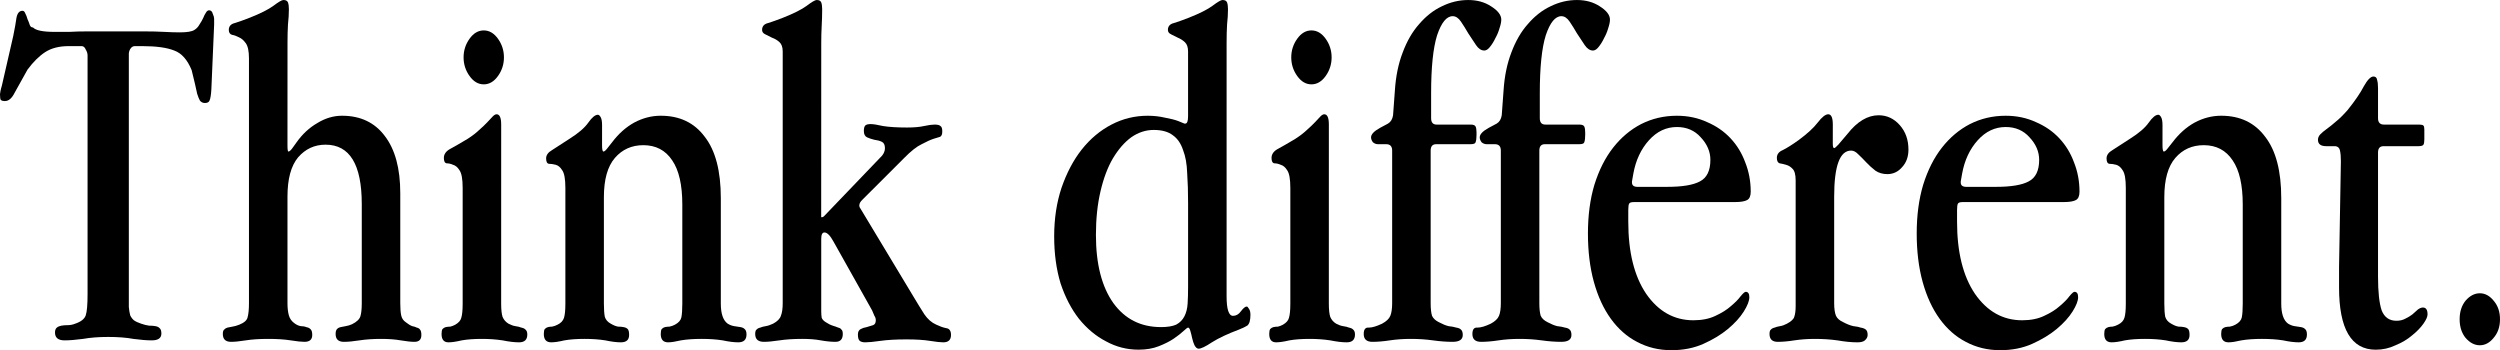
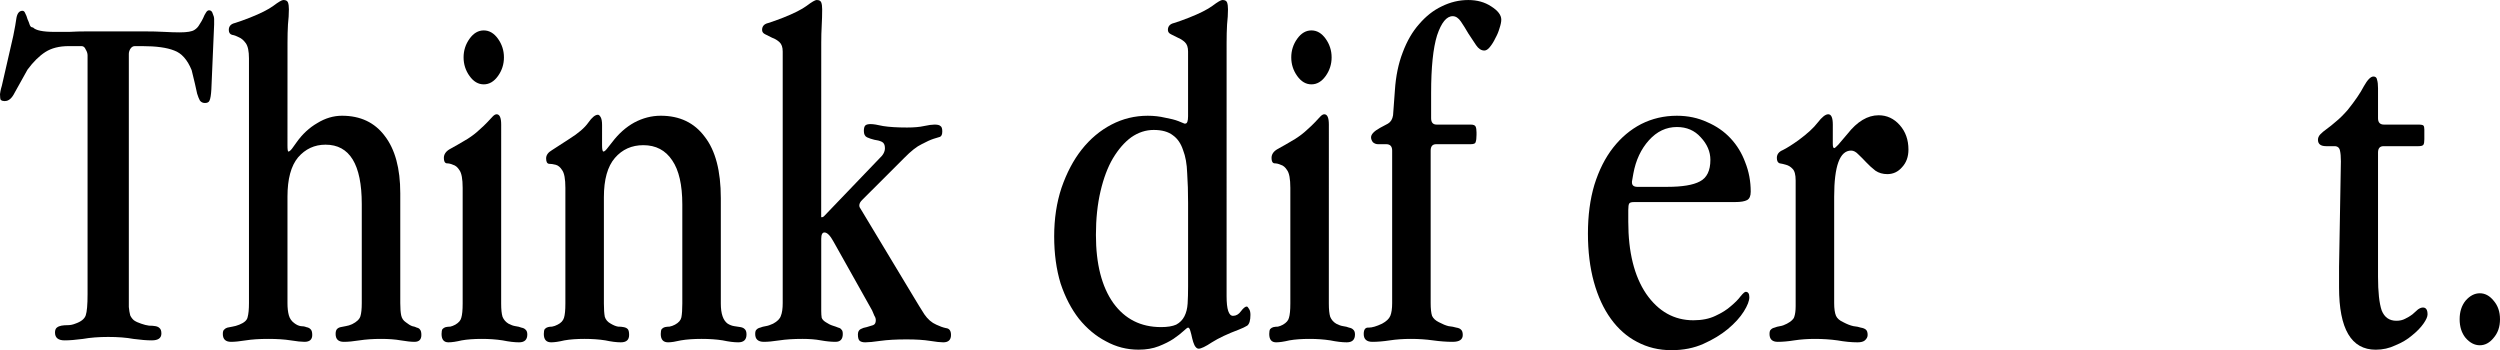
<svg xmlns="http://www.w3.org/2000/svg" width="304.757mm" height="42.686mm" viewBox="0 0 304.757 42.686" version="1.1" id="svg8">
  <defs id="defs2" />
  <g id="layer1" transform="translate(-143.239,-166.145)">
    <g id="g1217">
      <g id="g1198">
        <path d="m 169.343,169.134 v -0.658 q 0,-0.299 -0.168,-0.658 -0.112,-0.418 -0.447,-0.418 -0.224,0 -0.391,0.299 -0.168,0.239 -0.335,0.658 -0.168,0.359 -0.447,0.777 -0.224,0.418 -0.615,0.658 -0.447,0.299 -1.789,0.299 -0.783,0 -1.901,-0.06 -1.062,-0.06 -2.46,-0.06 h -6.875 q -1.23,0 -2.236,0.06 -1.006,0 -1.789,0 -2.124,0 -2.627,-0.538 -0.279,0 -0.391,-0.299 -0.112,-0.359 -0.28,-0.717 -0.112,-0.418 -0.279,-0.717 -0.112,-0.299 -0.335,-0.299 -0.559,0 -0.727,0.837 -0.112,0.837 -0.391,2.212 l -1.397,6.098 q -0.112,0.359 -0.168,0.658 -0.056,0.299 -0.056,0.359 0,0.598 0.112,0.717 0.168,0.12 0.391,0.12 h 0.112 q 0.671,0 1.174,-1.016 0.559,-1.016 1.565,-2.81 1.062,-1.435 2.18,-2.152 1.118,-0.717 2.851,-0.717 h 1.565 q 0.335,0 0.503,0.418 0.224,0.359 0.224,0.717 v 29.115 q 0,1.913 -0.224,2.571 -0.224,0.658 -1.286,1.016 -0.447,0.179 -0.894,0.179 -0.447,0 -0.783,0.06 -0.335,0.06 -0.559,0.239 -0.224,0.179 -0.224,0.598 0,0.957 1.174,0.957 0.894,0 2.236,-0.179 1.342,-0.239 3.074,-0.239 1.789,0 3.074,0.239 1.342,0.179 2.236,0.179 1.174,0 1.174,-0.837 0,-0.478 -0.224,-0.658 -0.168,-0.179 -0.503,-0.239 -0.335,-0.06 -0.783,-0.06 -0.447,-0.06 -0.95,-0.239 -0.559,-0.179 -0.894,-0.418 -0.279,-0.239 -0.447,-0.598 -0.112,-0.418 -0.168,-1.016 0,-0.598 0,-1.554 v -29.294 q 0,-0.299 0.168,-0.598 0.224,-0.359 0.559,-0.359 h 0.894 q 2.571,0 3.913,0.538 1.342,0.478 2.124,2.391 0.224,0.897 0.391,1.614 0.168,0.717 0.279,1.255 0.168,0.538 0.335,0.837 0.224,0.299 0.615,0.299 0.447,0 0.559,-0.299 0.168,-0.359 0.224,-1.375 z" style="font-size:57.808px;line-height:1.25;font-family:'Apple Garamond';-inkscape-font-specification:'Apple Garamond';letter-spacing:0px;word-spacing:0px;stroke-width:0.301" id="path1135" />
        <path d="m 178.287,171.346 q 0,-1.196 0.056,-2.212 0.112,-1.016 0.112,-1.853 0,-0.538 -0.112,-0.837 -0.112,-0.299 -0.559,-0.299 -0.279,0 -1.23,0.717 -0.894,0.658 -2.851,1.435 -1.062,0.418 -1.845,0.658 -0.727,0.179 -0.727,0.837 0,0.478 0.391,0.598 0.391,0.06 0.838,0.299 0.447,0.179 0.838,0.717 0.391,0.538 0.391,1.853 v 29.832 q 0,1.136 -0.168,1.734 -0.112,0.538 -1.006,0.897 -0.447,0.179 -0.838,0.239 -0.335,0.06 -0.615,0.12 -0.224,0.06 -0.391,0.239 -0.168,0.12 -0.168,0.538 0,0.957 1.006,0.957 0.671,0 1.789,-0.179 1.118,-0.179 2.739,-0.179 1.621,0 2.739,0.179 1.118,0.179 1.677,0.179 0.95,0 0.95,-0.837 0,-0.538 -0.224,-0.717 -0.168,-0.179 -0.503,-0.239 -0.279,-0.12 -0.671,-0.12 -0.391,-0.06 -0.783,-0.359 -0.503,-0.359 -0.671,-0.957 -0.168,-0.598 -0.168,-1.495 v -12.973 q 0,-3.228 1.286,-4.783 1.342,-1.554 3.354,-1.554 4.416,0 4.416,7.234 v 12.076 q 0,1.076 -0.168,1.614 -0.168,0.538 -1.006,0.957 -0.391,0.179 -0.783,0.239 -0.335,0.06 -0.615,0.12 -0.279,0.06 -0.447,0.239 -0.168,0.179 -0.168,0.598 0,0.957 1.006,0.957 0.783,0 1.901,-0.179 1.174,-0.179 2.627,-0.179 1.397,0 2.404,0.179 1.062,0.179 1.677,0.179 0.838,0 0.838,-0.837 0,-0.478 -0.168,-0.658 -0.112,-0.179 -0.391,-0.239 -0.224,-0.12 -0.559,-0.179 -0.335,-0.12 -0.783,-0.478 -0.447,-0.299 -0.559,-0.837 -0.112,-0.538 -0.112,-1.495 v -13.392 q 0,-4.544 -1.901,-6.995 -1.845,-2.451 -5.199,-2.451 -1.565,0 -3.018,0.897 -1.453,0.837 -2.515,2.332 l -0.559,0.777 q -0.279,0.359 -0.447,0.359 -0.112,0 -0.112,-0.777 z" style="font-size:57.808px;line-height:1.25;font-family:'Apple Garamond';-inkscape-font-specification:'Apple Garamond';letter-spacing:0px;word-spacing:0px;stroke-width:0.301" id="path1137" />
        <path d="m 202.211,169.852 q -1.006,0 -1.733,1.016 -0.727,1.016 -0.727,2.272 0,1.255 0.727,2.272 0.727,1.016 1.733,1.016 1.006,0 1.733,-1.016 0.727,-1.016 0.727,-2.272 0,-1.255 -0.727,-2.272 -0.727,-1.016 -1.733,-1.016 z m 2.124,11.478 q 0,-1.255 -0.559,-1.255 -0.224,0 -0.503,0.299 -0.224,0.239 -0.615,0.658 -0.391,0.418 -1.006,0.957 -0.559,0.538 -1.397,1.076 -1.397,0.837 -2.18,1.255 -0.727,0.418 -0.727,1.076 0,0.598 0.335,0.658 0.391,0 0.783,0.179 0.447,0.12 0.783,0.658 0.391,0.538 0.391,2.152 v 14.109 q 0,1.196 -0.168,1.734 -0.112,0.478 -0.727,0.837 -0.335,0.179 -0.615,0.239 -0.279,0 -0.559,0.06 -0.224,0.06 -0.391,0.239 -0.112,0.179 -0.112,0.598 0,1.016 0.838,1.016 0.615,0 1.621,-0.239 1.006,-0.179 2.46,-0.179 1.342,0 2.515,0.179 1.174,0.239 2.012,0.239 1.006,0 1.006,-0.957 0,-0.418 -0.224,-0.598 -0.168,-0.179 -0.503,-0.239 -0.279,-0.12 -0.727,-0.179 -0.391,-0.06 -0.838,-0.299 -0.503,-0.299 -0.727,-0.837 -0.168,-0.538 -0.168,-1.614 z" style="font-size:57.808px;line-height:1.25;font-family:'Apple Garamond';-inkscape-font-specification:'Apple Garamond';letter-spacing:0px;word-spacing:0px;stroke-width:0.301" id="path1139" />
        <path d="m 216.633,181.39 q 0,-0.658 -0.168,-0.957 -0.168,-0.299 -0.335,-0.299 -0.503,0 -1.174,0.957 -0.671,0.957 -2.292,1.973 -1.397,0.897 -2.124,1.375 -0.727,0.418 -0.727,1.016 0,0.598 0.335,0.658 0.391,0 0.838,0.12 0.447,0.12 0.783,0.658 0.391,0.538 0.391,2.152 v 14.109 q 0,1.196 -0.168,1.734 -0.168,0.538 -0.783,0.837 -0.335,0.179 -0.671,0.239 -0.279,0 -0.503,0.06 -0.224,0.06 -0.391,0.239 -0.112,0.179 -0.112,0.598 0,1.016 0.894,1.016 0.615,0 1.621,-0.239 1.006,-0.179 2.46,-0.179 1.397,0 2.515,0.179 1.118,0.239 1.901,0.239 1.006,0 1.006,-0.897 0,-0.538 -0.168,-0.717 -0.168,-0.179 -0.503,-0.239 -0.279,-0.06 -0.671,-0.06 -0.391,-0.06 -0.894,-0.359 -0.559,-0.299 -0.727,-0.837 -0.112,-0.598 -0.112,-1.614 v -12.973 q 0,-3.228 1.342,-4.783 1.342,-1.554 3.466,-1.554 2.292,0 3.522,1.853 1.23,1.794 1.23,5.381 v 12.076 q 0,1.076 -0.112,1.674 -0.112,0.538 -0.783,0.897 -0.335,0.179 -0.671,0.239 -0.279,0 -0.559,0.06 -0.224,0.06 -0.391,0.239 -0.112,0.179 -0.112,0.598 0,1.016 0.894,1.016 0.559,0 1.565,-0.239 1.062,-0.179 2.515,-0.179 1.453,0 2.571,0.179 1.118,0.239 1.901,0.239 1.006,0 1.006,-0.957 0,-0.478 -0.224,-0.658 -0.168,-0.179 -0.503,-0.239 -0.335,-0.06 -0.783,-0.12 -0.391,-0.06 -0.783,-0.299 -0.838,-0.598 -0.838,-2.451 v -12.854 q 0,-4.962 -1.956,-7.473 -1.901,-2.571 -5.366,-2.571 -1.677,0 -3.242,0.837 -1.509,0.837 -2.683,2.391 l -0.615,0.777 q -0.279,0.359 -0.447,0.359 -0.168,0 -0.168,-0.777 z" style="font-size:57.808px;line-height:1.25;font-family:'Apple Garamond';-inkscape-font-specification:'Apple Garamond';letter-spacing:0px;word-spacing:0px;stroke-width:0.301" id="path1141" />
        <path d="m 243.352,171.346 q 0,-1.076 0.056,-2.092 0.056,-1.016 0.056,-1.973 0,-0.538 -0.112,-0.837 -0.112,-0.299 -0.559,-0.299 -0.279,0 -1.23,0.717 -0.894,0.658 -2.851,1.435 -1.062,0.418 -1.845,0.658 -0.727,0.179 -0.727,0.837 0,0.359 0.391,0.538 0.391,0.179 0.838,0.418 0.503,0.179 0.894,0.538 0.391,0.359 0.391,1.136 v 30.669 q 0,1.016 -0.224,1.554 -0.168,0.538 -0.95,0.957 -0.503,0.239 -0.894,0.299 -0.391,0.06 -0.671,0.179 -0.279,0.06 -0.447,0.239 -0.168,0.12 -0.168,0.538 0,0.957 1.062,0.957 0.727,0 1.901,-0.179 1.174,-0.179 2.795,-0.179 1.286,0 2.236,0.179 1.006,0.179 1.789,0.179 0.894,0 0.894,-0.957 0,-0.418 -0.168,-0.538 -0.112,-0.179 -0.391,-0.239 -0.28,-0.12 -0.671,-0.239 -0.391,-0.12 -0.838,-0.418 -0.391,-0.239 -0.503,-0.538 -0.056,-0.359 -0.056,-0.837 v -8.788 q 0,-0.777 0.391,-0.777 0.503,0 1.118,1.136 l 4.695,8.37 q 0.168,0.359 0.279,0.658 0.168,0.239 0.168,0.538 0,0.478 -0.335,0.598 -0.335,0.12 -0.783,0.239 -0.391,0.06 -0.727,0.239 -0.335,0.179 -0.335,0.658 0,0.598 0.224,0.777 0.224,0.179 0.671,0.179 0.615,0 1.845,-0.179 1.286,-0.179 3.186,-0.179 1.733,0 2.851,0.179 1.118,0.179 1.621,0.179 0.95,0 0.95,-0.897 0,-0.777 -0.615,-0.837 -0.559,-0.12 -1.174,-0.418 -0.838,-0.359 -1.453,-1.255 -0.615,-0.957 -1.397,-2.272 l -6.372,-10.582 q -0.056,-0.12 -0.112,-0.179 -0.056,-0.12 -0.056,-0.239 0,-0.359 0.391,-0.717 l 5.087,-5.082 q 1.23,-1.255 2.124,-1.674 0.894,-0.478 1.453,-0.658 0.559,-0.179 0.783,-0.239 0.279,-0.12 0.279,-0.658 0,-0.538 -0.224,-0.658 -0.168,-0.179 -0.727,-0.179 -0.447,0 -1.286,0.179 -0.783,0.179 -2.068,0.179 -1.789,0 -2.907,-0.179 -1.062,-0.239 -1.509,-0.239 -0.503,0 -0.671,0.179 -0.168,0.179 -0.168,0.658 0,0.598 0.391,0.777 0.391,0.179 0.894,0.299 0.503,0.06 0.894,0.239 0.391,0.179 0.391,0.777 0,0.658 -0.671,1.255 l -6.764,7.054 q -0.112,0.12 -0.28,0.12 -0.056,0 -0.056,-0.06 z" style="font-size:57.808px;line-height:1.25;font-family:'Apple Garamond';-inkscape-font-specification:'Apple Garamond';letter-spacing:0px;word-spacing:0px;stroke-width:0.301" id="path1143" />
      </g>
      <g id="g1191">
        <path d="m 292.766,171.346 q 0,-1.196 0.056,-2.212 0.112,-1.016 0.112,-1.853 0,-0.538 -0.112,-0.837 -0.112,-0.299 -0.559,-0.299 -0.279,0 -1.23,0.717 -0.894,0.658 -2.851,1.435 -1.062,0.418 -1.845,0.658 -0.727,0.179 -0.727,0.837 0,0.359 0.391,0.538 0.391,0.179 0.838,0.418 0.447,0.179 0.838,0.538 0.391,0.359 0.391,1.136 v 7.891 q 0,0.897 -0.335,0.897 h -0.112 l -0.727,-0.299 q -0.615,-0.239 -1.621,-0.418 -1.006,-0.239 -2.124,-0.239 -2.348,0 -4.416,1.076 -2.068,1.076 -3.633,3.049 -1.509,1.913 -2.46,4.663 -0.894,2.69 -0.894,5.919 0,3.169 0.783,5.739 0.838,2.511 2.236,4.304 1.453,1.794 3.298,2.75 1.845,1.016 3.969,1.016 1.397,0 2.46,-0.418 1.062,-0.418 1.789,-0.897 0.783,-0.538 1.23,-0.957 0.447,-0.418 0.559,-0.418 0.168,0 0.279,0.418 0.112,0.359 0.224,0.897 0.112,0.478 0.279,0.837 0.224,0.418 0.503,0.418 0.447,0 1.621,-0.777 1.23,-0.777 3.298,-1.554 0.615,-0.239 1.006,-0.478 0.391,-0.299 0.391,-1.315 0,-0.478 -0.168,-0.717 -0.168,-0.299 -0.279,-0.299 -0.28,0 -0.727,0.598 -0.391,0.538 -0.95,0.538 -0.783,0 -0.783,-2.391 z m -4.695,19.609 v 10.103 q 0,1.196 -0.056,2.092 -0.056,0.897 -0.391,1.554 -0.335,0.658 -1.006,1.016 -0.671,0.299 -1.845,0.299 -3.689,0 -5.813,-2.929 -2.124,-2.989 -2.124,-8.31 0,-2.929 0.559,-5.321 0.559,-2.391 1.509,-4.006 1.006,-1.674 2.236,-2.571 1.286,-0.897 2.739,-0.897 1.509,0 2.348,0.658 0.838,0.598 1.23,1.794 0.447,1.136 0.503,2.81 0.112,1.614 0.112,3.707 z" style="font-size:57.808px;line-height:1.25;font-family:'Apple Garamond';-inkscape-font-specification:'Apple Garamond';letter-spacing:0px;word-spacing:0px;stroke-width:0.301" id="path1145" />
        <path d="m 303.107,169.852 q -1.006,0 -1.733,1.016 -0.727,1.016 -0.727,2.272 0,1.255 0.727,2.272 0.727,1.016 1.733,1.016 1.006,0 1.733,-1.016 0.727,-1.016 0.727,-2.272 0,-1.255 -0.727,-2.272 -0.727,-1.016 -1.733,-1.016 z m 2.124,11.478 q 0,-1.255 -0.559,-1.255 -0.224,0 -0.503,0.299 -0.224,0.239 -0.615,0.658 -0.391,0.418 -1.006,0.957 -0.559,0.538 -1.397,1.076 -1.397,0.837 -2.18,1.255 -0.727,0.418 -0.727,1.076 0,0.598 0.335,0.658 0.391,0 0.783,0.179 0.447,0.12 0.783,0.658 0.391,0.538 0.391,2.152 v 14.109 q 0,1.196 -0.168,1.734 -0.112,0.478 -0.727,0.837 -0.335,0.179 -0.615,0.239 -0.279,0 -0.559,0.06 -0.224,0.06 -0.391,0.239 -0.112,0.179 -0.112,0.598 0,1.016 0.838,1.016 0.615,0 1.621,-0.239 1.006,-0.179 2.46,-0.179 1.342,0 2.515,0.179 1.174,0.239 2.012,0.239 1.006,0 1.006,-0.957 0,-0.418 -0.224,-0.598 -0.168,-0.179 -0.503,-0.239 -0.279,-0.12 -0.727,-0.179 -0.391,-0.06 -0.838,-0.299 -0.503,-0.299 -0.727,-0.837 -0.168,-0.538 -0.168,-1.614 z" style="font-size:57.808px;line-height:1.25;font-family:'Apple Garamond';-inkscape-font-specification:'Apple Garamond';letter-spacing:0px;word-spacing:0px;stroke-width:0.301" id="path1147" />
        <path d="m 317.697,177.504 q 0,-4.723 0.727,-7.054 0.783,-2.332 1.901,-2.332 0.559,0 1.006,0.658 0.447,0.658 0.894,1.435 0.503,0.777 0.95,1.435 0.447,0.658 1.006,0.658 0.335,0 0.671,-0.418 0.391,-0.478 0.671,-1.076 0.335,-0.598 0.503,-1.196 0.224,-0.658 0.224,-1.076 0,-0.837 -1.23,-1.614 -1.174,-0.777 -2.795,-0.777 -1.677,0 -3.242,0.777 -1.509,0.717 -2.739,2.152 -1.23,1.375 -2.012,3.467 -0.783,2.033 -0.95,4.603 l -0.224,3.049 q -0.112,0.717 -0.615,1.016 l -1.006,0.538 q -1.062,0.598 -1.062,1.136 0,0.299 0.224,0.598 0.279,0.239 0.615,0.239 h 1.006 q 0.727,0 0.727,0.777 v 18.593 q 0,1.016 -0.224,1.554 -0.224,0.538 -1.006,0.957 -1.006,0.478 -1.621,0.478 -0.615,-0.06 -0.615,0.777 0,0.957 1.062,0.957 0.95,0 2.124,-0.179 1.174,-0.179 2.571,-0.179 1.397,0 2.683,0.179 1.286,0.179 2.404,0.179 1.23,0 1.23,-0.837 0,-0.478 -0.224,-0.658 -0.168,-0.179 -0.559,-0.239 -0.391,-0.12 -0.95,-0.179 -0.503,-0.12 -1.174,-0.478 -0.615,-0.299 -0.838,-0.777 -0.168,-0.538 -0.168,-1.554 v -18.593 q 0,-0.777 0.671,-0.777 h 4.192 q 0.559,0 0.615,-0.239 0.112,-0.299 0.112,-0.897 v -0.299 q 0,-0.478 -0.112,-0.717 -0.112,-0.239 -0.615,-0.239 h -4.136 q -0.671,0 -0.671,-0.777 z" style="font-size:57.808px;line-height:1.25;font-family:'Apple Garamond';-inkscape-font-specification:'Apple Garamond';letter-spacing:0px;word-spacing:0px;stroke-width:0.301" id="path1149" />
-         <path d="m 330.945,177.504 q 0,-4.723 0.727,-7.054 0.783,-2.332 1.901,-2.332 0.559,0 1.006,0.658 0.447,0.658 0.894,1.435 0.503,0.777 0.95,1.435 0.447,0.658 1.006,0.658 0.335,0 0.671,-0.418 0.391,-0.478 0.671,-1.076 0.335,-0.598 0.503,-1.196 0.224,-0.658 0.224,-1.076 0,-0.837 -1.23,-1.614 -1.174,-0.777 -2.795,-0.777 -1.677,0 -3.242,0.777 -1.509,0.717 -2.739,2.152 -1.23,1.375 -2.012,3.467 -0.783,2.033 -0.95,4.603 l -0.224,3.049 q -0.112,0.717 -0.615,1.016 l -1.006,0.538 q -1.062,0.598 -1.062,1.136 0,0.299 0.224,0.598 0.279,0.239 0.615,0.239 h 1.006 q 0.727,0 0.727,0.777 v 18.593 q 0,1.016 -0.224,1.554 -0.224,0.538 -1.006,0.957 -1.006,0.478 -1.621,0.478 -0.615,-0.06 -0.615,0.777 0,0.957 1.062,0.957 0.95,0 2.124,-0.179 1.174,-0.179 2.571,-0.179 1.397,0 2.683,0.179 1.286,0.179 2.404,0.179 1.23,0 1.23,-0.837 0,-0.478 -0.224,-0.658 -0.168,-0.179 -0.559,-0.239 -0.391,-0.12 -0.95,-0.179 -0.503,-0.12 -1.174,-0.478 -0.615,-0.299 -0.838,-0.777 -0.168,-0.538 -0.168,-1.554 v -18.593 q 0,-0.777 0.671,-0.777 h 4.192 q 0.559,0 0.615,-0.239 0.112,-0.299 0.112,-0.897 v -0.299 q 0,-0.478 -0.112,-0.717 -0.112,-0.239 -0.615,-0.239 h -4.136 q -0.671,0 -0.671,-0.777 z" style="font-size:57.808px;line-height:1.25;font-family:'Apple Garamond';-inkscape-font-specification:'Apple Garamond';letter-spacing:0px;word-spacing:0px;stroke-width:0.301" id="path1151" />
        <path d="m 346.484,188.923 h -3.633 q -0.671,0 -0.671,-0.538 v -0.12 l 0.168,-0.957 q 0.447,-2.451 1.901,-4.065 1.453,-1.614 3.41,-1.614 1.789,0 2.907,1.255 1.174,1.255 1.174,2.75 0,1.973 -1.286,2.63 -1.23,0.658 -3.969,0.658 z m 8.273,1.853 q 1.006,0 1.453,-0.239 0.447,-0.239 0.447,-1.016 0,-1.913 -0.671,-3.587 -0.615,-1.674 -1.789,-2.929 -1.174,-1.255 -2.851,-1.973 -1.677,-0.777 -3.689,-0.777 -2.348,0 -4.36,1.016 -1.956,1.016 -3.41,2.87 -1.453,1.853 -2.292,4.544 -0.783,2.63 -0.783,5.919 0,3.288 0.727,5.919 0.727,2.63 2.068,4.484 1.342,1.853 3.186,2.81 1.901,1.016 4.192,1.016 2.18,0 3.913,-0.777 1.733,-0.777 2.963,-1.794 1.286,-1.076 1.956,-2.152 0.671,-1.076 0.671,-1.734 0,-0.658 -0.447,-0.658 -0.168,0 -0.615,0.538 -0.391,0.538 -1.174,1.196 -0.727,0.658 -1.901,1.196 -1.118,0.538 -2.683,0.538 -3.522,0 -5.758,-3.228 -2.18,-3.228 -2.18,-8.788 v -1.435 q 0,-0.598 0.112,-0.777 0.112,-0.179 0.559,-0.179 z" style="font-size:57.808px;line-height:1.25;font-family:'Apple Garamond';-inkscape-font-specification:'Apple Garamond';letter-spacing:0px;word-spacing:0px;stroke-width:0.301" id="path1153" />
        <path d="m 366.664,181.33 q 0,-1.255 -0.559,-1.255 -0.503,0 -1.286,1.016 -0.727,0.957 -2.348,2.152 -1.174,0.837 -1.901,1.196 -0.727,0.299 -0.727,0.957 0,0.538 0.335,0.658 0.391,0.06 0.783,0.179 0.447,0.12 0.783,0.478 0.391,0.359 0.391,1.435 v 15.305 q 0,0.837 -0.168,1.315 -0.112,0.418 -0.894,0.837 -0.447,0.239 -0.838,0.299 -0.391,0.06 -0.671,0.179 -0.279,0.06 -0.447,0.239 -0.168,0.12 -0.168,0.538 0,0.957 1.006,0.957 0.894,0 2.012,-0.179 1.174,-0.179 2.515,-0.179 1.453,0 2.739,0.179 1.342,0.239 2.46,0.239 0.615,0 0.894,-0.239 0.335,-0.299 0.335,-0.658 0,-0.478 -0.224,-0.658 -0.224,-0.179 -0.615,-0.239 -0.335,-0.12 -0.894,-0.179 -0.559,-0.12 -1.23,-0.478 -0.671,-0.299 -0.894,-0.777 -0.224,-0.538 -0.224,-1.554 v -12.973 q 0,-5.62 2.068,-5.62 0.447,0 0.894,0.478 0.447,0.418 0.95,0.957 0.503,0.538 1.118,1.016 0.615,0.418 1.453,0.418 1.062,0 1.789,-0.837 0.783,-0.837 0.783,-2.152 0,-1.794 -1.062,-2.989 -1.062,-1.196 -2.571,-1.196 -2.012,0 -3.801,2.272 l -1.118,1.315 q -0.391,0.418 -0.503,0.418 -0.168,0 -0.168,-0.538 z" style="font-size:57.808px;line-height:1.25;font-family:'Apple Garamond';-inkscape-font-specification:'Apple Garamond';letter-spacing:0px;word-spacing:0px;stroke-width:0.301" id="path1155" />
-         <path d="m 386.563,188.923 h -3.633 q -0.671,0 -0.671,-0.538 v -0.12 l 0.168,-0.957 q 0.447,-2.451 1.901,-4.065 1.453,-1.614 3.41,-1.614 1.789,0 2.907,1.255 1.174,1.255 1.174,2.75 0,1.973 -1.286,2.63 -1.23,0.658 -3.969,0.658 z m 8.273,1.853 q 1.006,0 1.453,-0.239 0.447,-0.239 0.447,-1.016 0,-1.913 -0.671,-3.587 -0.615,-1.674 -1.789,-2.929 -1.174,-1.255 -2.851,-1.973 -1.677,-0.777 -3.689,-0.777 -2.348,0 -4.36,1.016 -1.956,1.016 -3.41,2.87 -1.453,1.853 -2.292,4.544 -0.783,2.63 -0.783,5.919 0,3.288 0.727,5.919 0.727,2.63 2.068,4.484 1.342,1.853 3.186,2.81 1.901,1.016 4.192,1.016 2.18,0 3.913,-0.777 1.733,-0.777 2.963,-1.794 1.286,-1.076 1.956,-2.152 0.671,-1.076 0.671,-1.734 0,-0.658 -0.447,-0.658 -0.168,0 -0.615,0.538 -0.391,0.538 -1.174,1.196 -0.727,0.658 -1.901,1.196 -1.118,0.538 -2.683,0.538 -3.522,0 -5.758,-3.228 -2.18,-3.228 -2.18,-8.788 v -1.435 q 0,-0.598 0.112,-0.777 0.112,-0.179 0.559,-0.179 z" style="font-size:57.808px;line-height:1.25;font-family:'Apple Garamond';-inkscape-font-specification:'Apple Garamond';letter-spacing:0px;word-spacing:0px;stroke-width:0.301" id="path1157" />
-         <path d="m 406.854,181.39 q 0,-0.658 -0.168,-0.957 -0.168,-0.299 -0.335,-0.299 -0.503,0 -1.174,0.957 -0.671,0.957 -2.292,1.973 -1.397,0.897 -2.124,1.375 -0.727,0.418 -0.727,1.016 0,0.598 0.335,0.658 0.391,0 0.838,0.12 0.447,0.12 0.783,0.658 0.391,0.538 0.391,2.152 v 14.109 q 0,1.196 -0.168,1.734 -0.168,0.538 -0.783,0.837 -0.335,0.179 -0.671,0.239 -0.279,0 -0.503,0.06 -0.224,0.06 -0.391,0.239 -0.112,0.179 -0.112,0.598 0,1.016 0.894,1.016 0.615,0 1.621,-0.239 1.006,-0.179 2.46,-0.179 1.397,0 2.515,0.179 1.118,0.239 1.901,0.239 1.006,0 1.006,-0.897 0,-0.538 -0.168,-0.717 -0.168,-0.179 -0.503,-0.239 -0.279,-0.06 -0.671,-0.06 -0.391,-0.06 -0.894,-0.359 -0.559,-0.299 -0.727,-0.837 -0.112,-0.598 -0.112,-1.614 v -12.973 q 0,-3.228 1.342,-4.783 1.342,-1.554 3.466,-1.554 2.292,0 3.522,1.853 1.23,1.794 1.23,5.381 v 12.076 q 0,1.076 -0.112,1.674 -0.112,0.538 -0.783,0.897 -0.335,0.179 -0.671,0.239 -0.279,0 -0.559,0.06 -0.224,0.06 -0.391,0.239 -0.112,0.179 -0.112,0.598 0,1.016 0.894,1.016 0.559,0 1.565,-0.239 1.062,-0.179 2.515,-0.179 1.453,0 2.571,0.179 1.118,0.239 1.901,0.239 1.006,0 1.006,-0.957 0,-0.478 -0.224,-0.658 -0.168,-0.179 -0.503,-0.239 -0.335,-0.06 -0.783,-0.12 -0.391,-0.06 -0.783,-0.299 -0.838,-0.598 -0.838,-2.451 v -12.854 q 0,-4.962 -1.956,-7.473 -1.901,-2.571 -5.366,-2.571 -1.677,0 -3.242,0.837 -1.509,0.837 -2.683,2.391 l -0.615,0.777 q -0.279,0.359 -0.447,0.359 -0.168,0 -0.168,-0.777 z" style="font-size:57.808px;line-height:1.25;font-family:'Apple Garamond';-inkscape-font-specification:'Apple Garamond';letter-spacing:0px;word-spacing:0px;stroke-width:0.301" id="path1159" />
        <path d="m 433.127,176.906 q 0,-0.658 -0.112,-1.016 -0.056,-0.418 -0.447,-0.418 -0.503,0 -1.174,1.196 -0.615,1.196 -1.956,2.87 -0.783,0.897 -1.453,1.435 -0.615,0.538 -1.118,0.897 -0.503,0.359 -0.783,0.658 -0.279,0.299 -0.279,0.658 0,0.777 1.006,0.777 h 1.006 q 0.559,0 0.671,0.538 0.112,0.478 0.112,1.315 l -0.224,12.854 v 2.511 q 0,7.593 4.472,7.593 1.286,0 2.404,-0.538 1.174,-0.478 2.012,-1.196 0.894,-0.717 1.397,-1.435 0.503,-0.717 0.503,-1.136 0,-0.837 -0.559,-0.837 -0.279,0 -0.615,0.239 -0.279,0.239 -0.671,0.598 -0.391,0.299 -0.894,0.538 -0.447,0.239 -1.062,0.239 -1.286,0 -1.789,-1.255 -0.447,-1.315 -0.447,-4.125 v -15.125 q 0,-0.777 0.671,-0.777 h 4.248 q 0.503,0 0.615,-0.179 0.112,-0.179 0.112,-0.658 v -1.196 q 0,-0.359 -0.112,-0.478 -0.112,-0.12 -0.615,-0.12 h -4.192 q -0.727,0 -0.727,-0.777 z" style="font-size:57.808px;line-height:1.25;font-family:'Apple Garamond';-inkscape-font-specification:'Apple Garamond';letter-spacing:0px;word-spacing:0px;stroke-width:0.301" id="path1161" />
        <path d="m 445.536,201.896 q -0.95,0 -1.733,0.897 -0.727,0.897 -0.727,2.272 0,1.375 0.727,2.272 0.783,0.897 1.733,0.897 0.95,0 1.677,-0.897 0.783,-0.897 0.783,-2.272 0,-1.375 -0.783,-2.272 -0.727,-0.897 -1.677,-0.897 z" style="font-size:57.808px;line-height:1.25;font-family:'Apple Garamond';-inkscape-font-specification:'Apple Garamond';letter-spacing:0px;word-spacing:0px;stroke-width:0.301" id="path1163" />
      </g>
    </g>
  </g>
</svg>